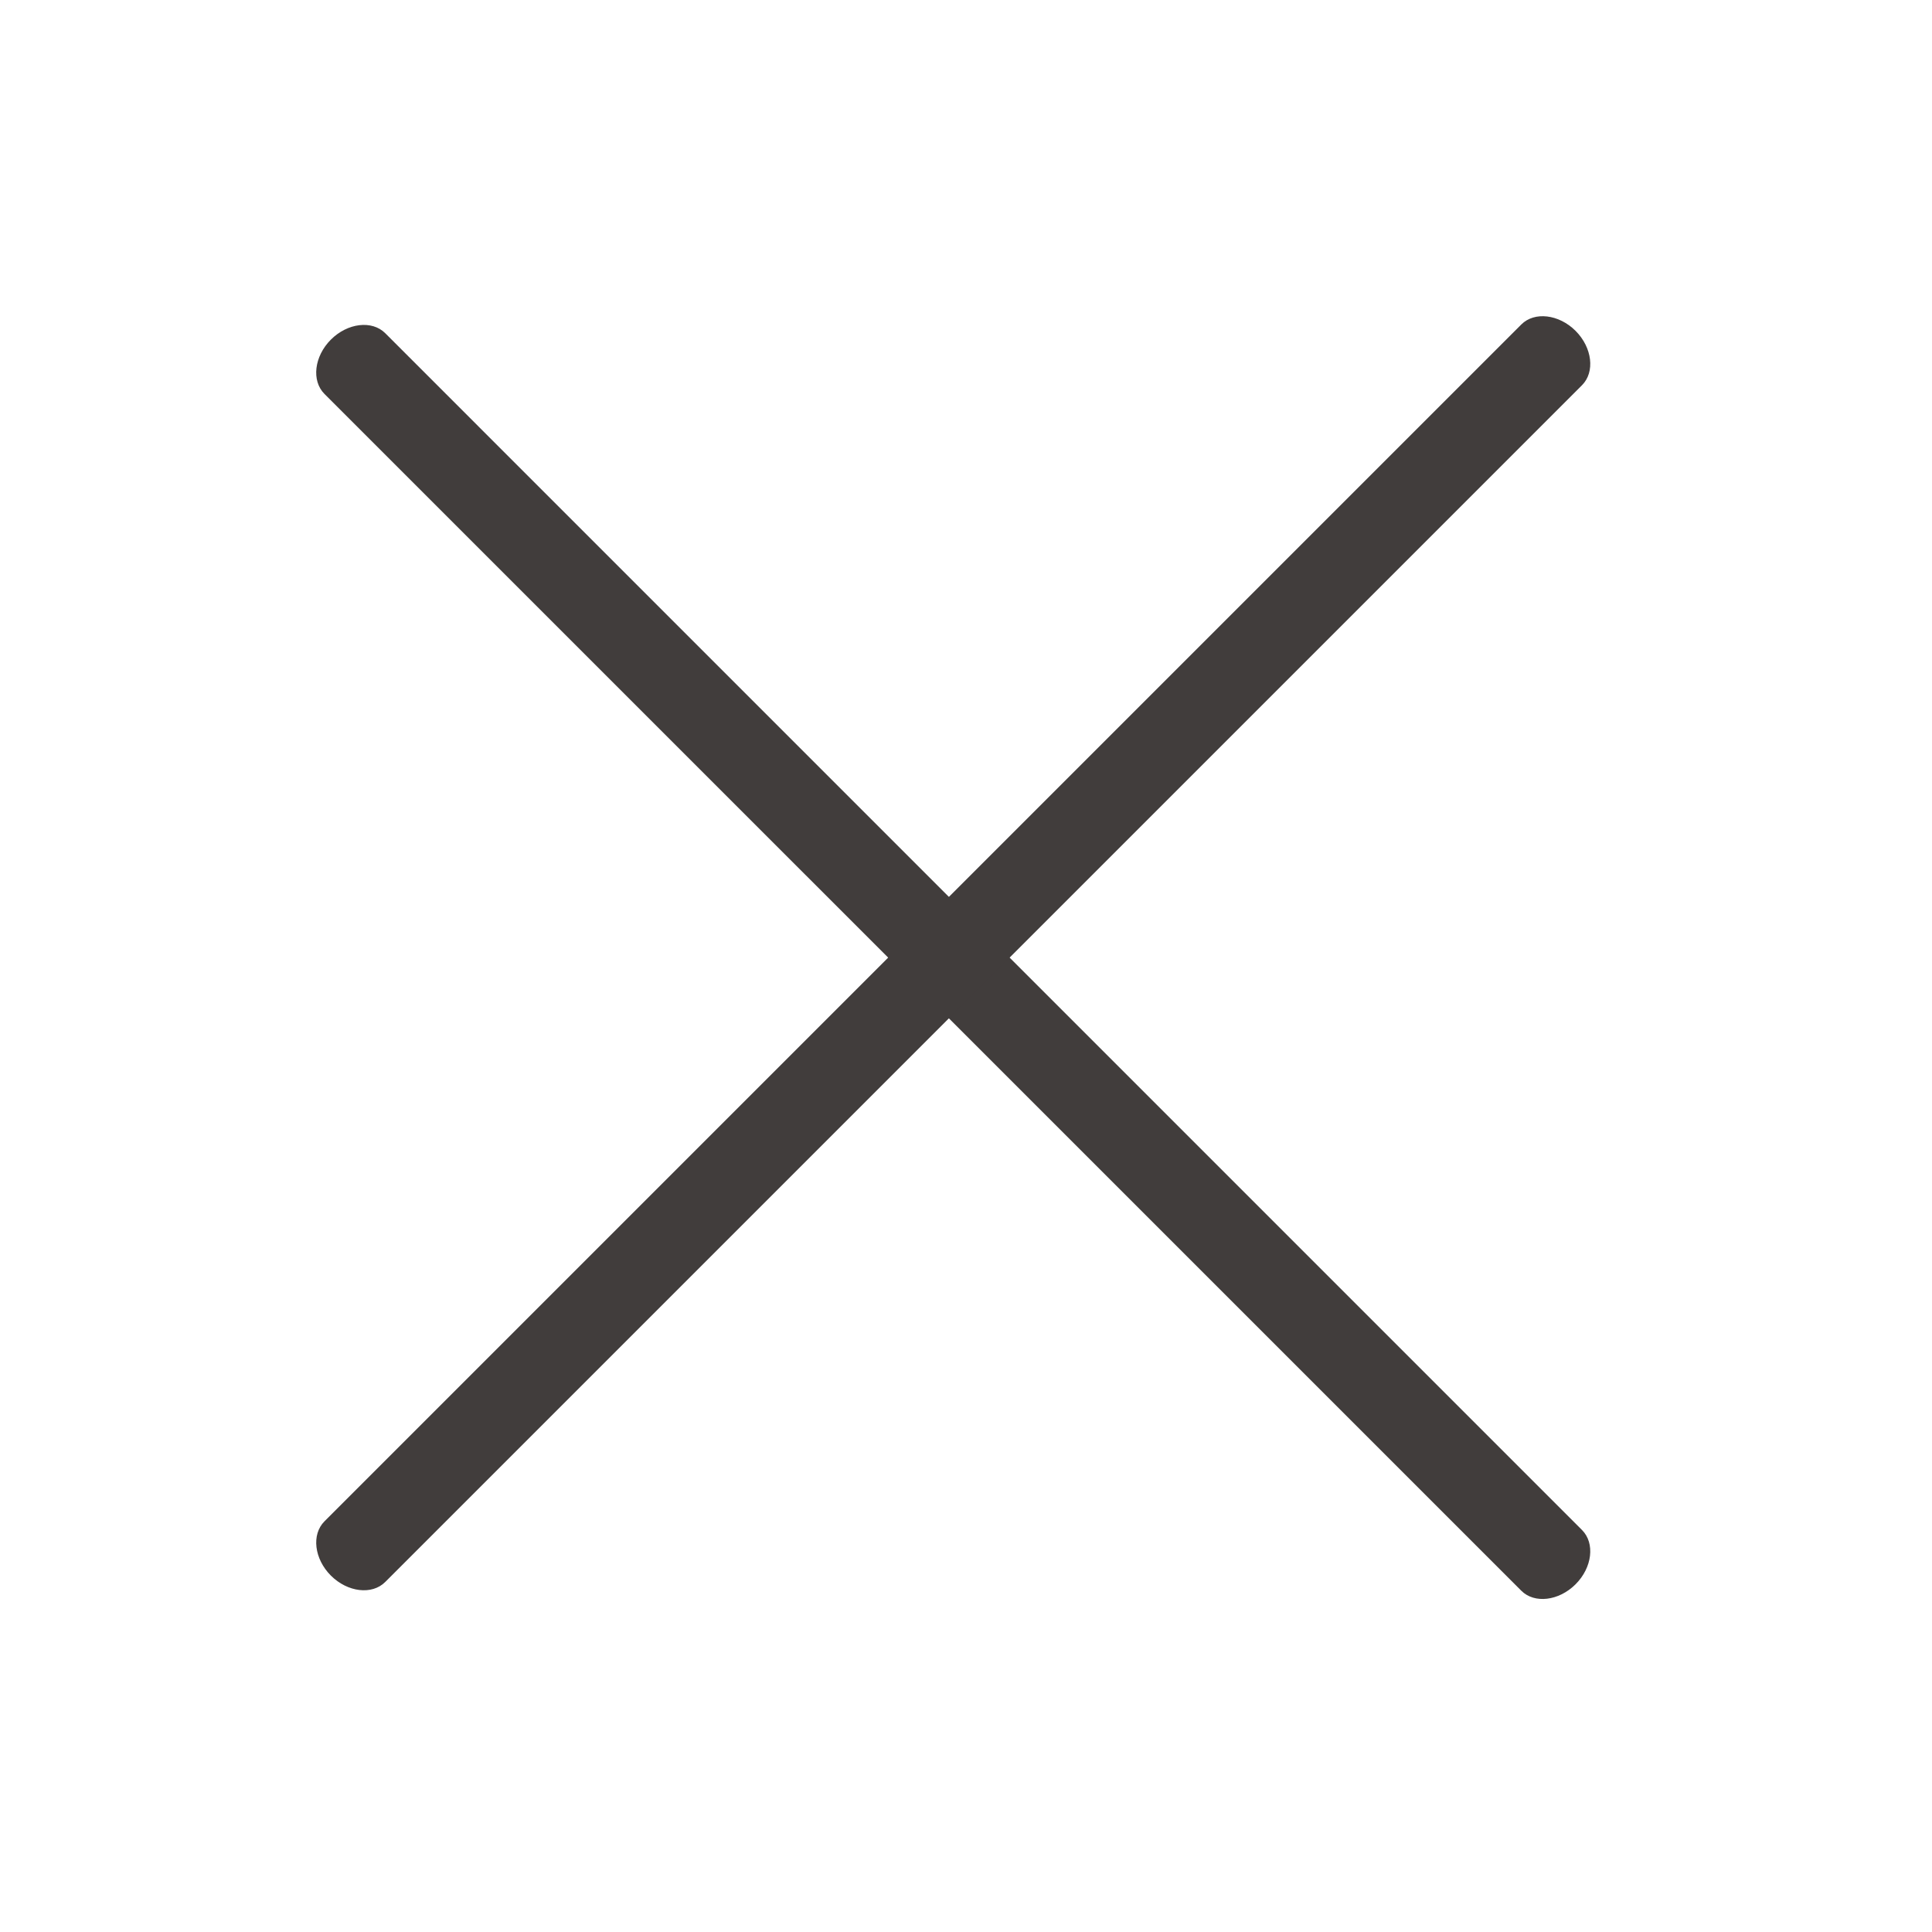
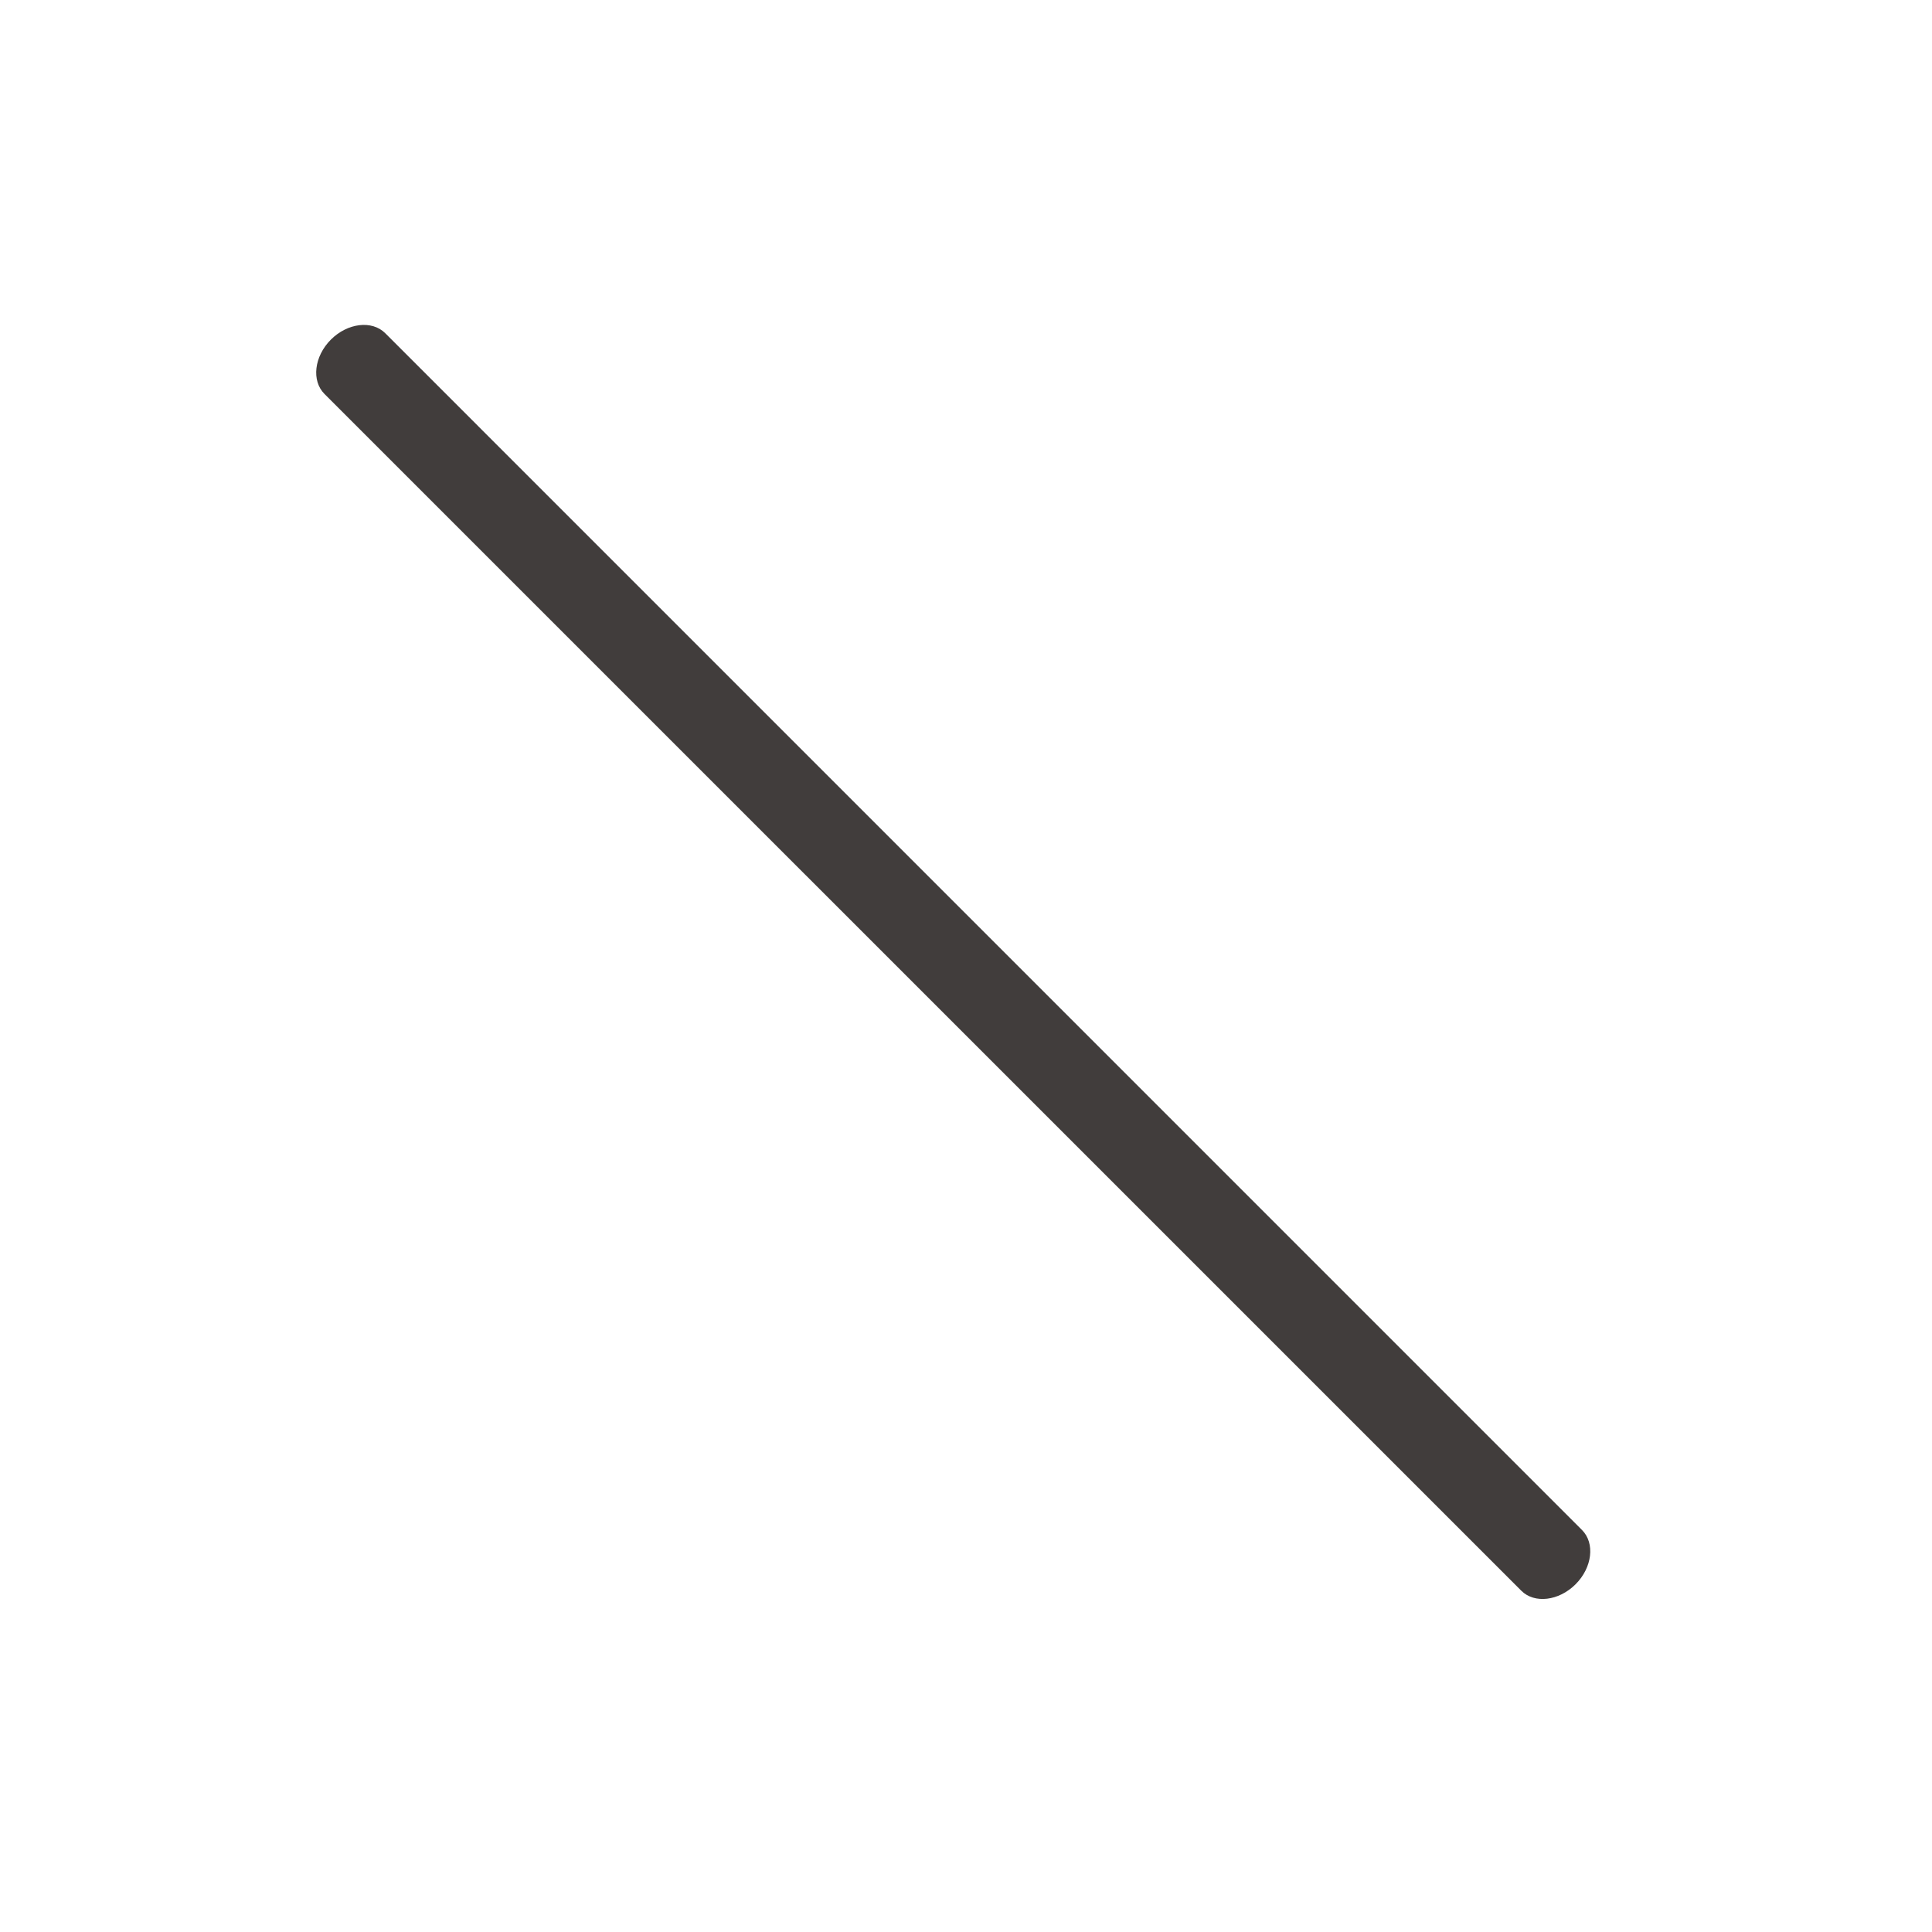
<svg xmlns="http://www.w3.org/2000/svg" width="45" height="45" viewBox="0 0 45 45" fill="none">
  <path d="M35.434 37.051L7.557 9.175C7.251 8.868 7.318 8.299 7.707 7.91C8.096 7.521 8.665 7.454 8.972 7.76L36.848 35.637C37.155 35.943 37.087 36.513 36.698 36.901C36.309 37.29 35.74 37.358 35.434 37.051Z" fill="#413D3C" />
-   <path d="M36.848 8.972L8.972 36.848C8.665 37.155 8.096 37.087 7.707 36.699C7.318 36.31 7.251 35.741 7.558 35.434L35.434 7.558C35.74 7.251 36.31 7.318 36.699 7.707C37.087 8.096 37.155 8.665 36.848 8.972Z" fill="#413D3C" />
</svg>